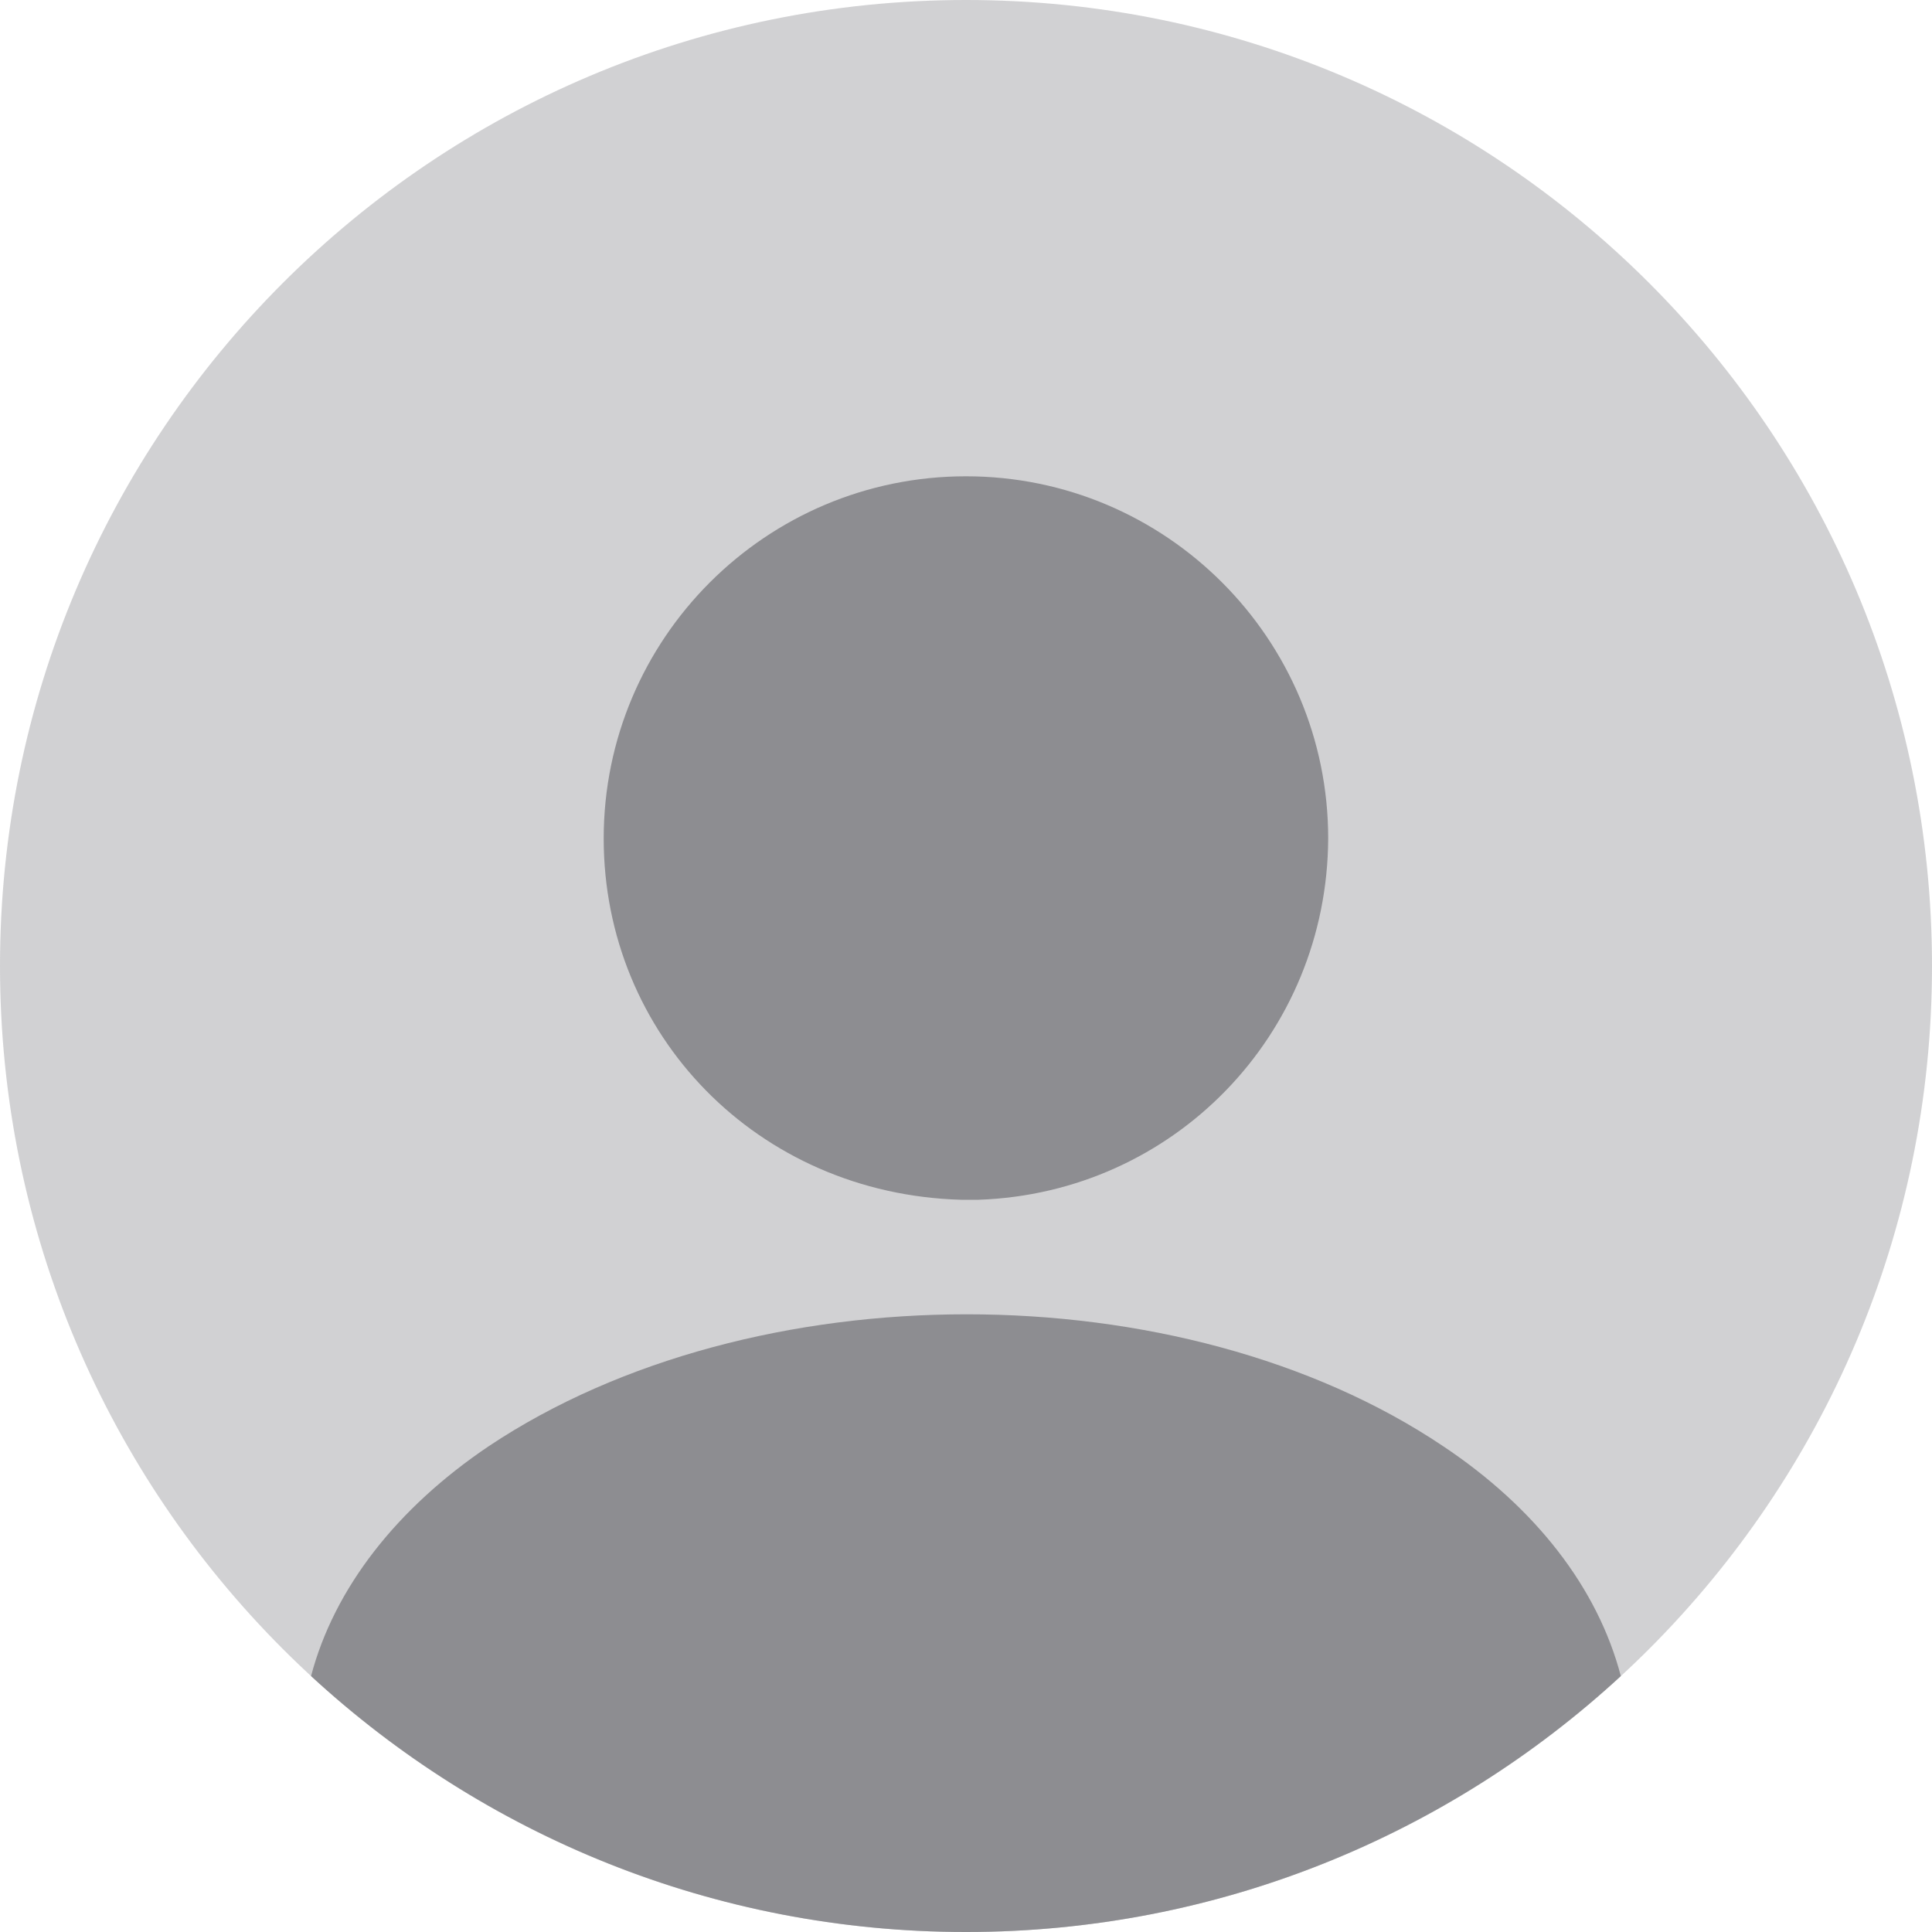
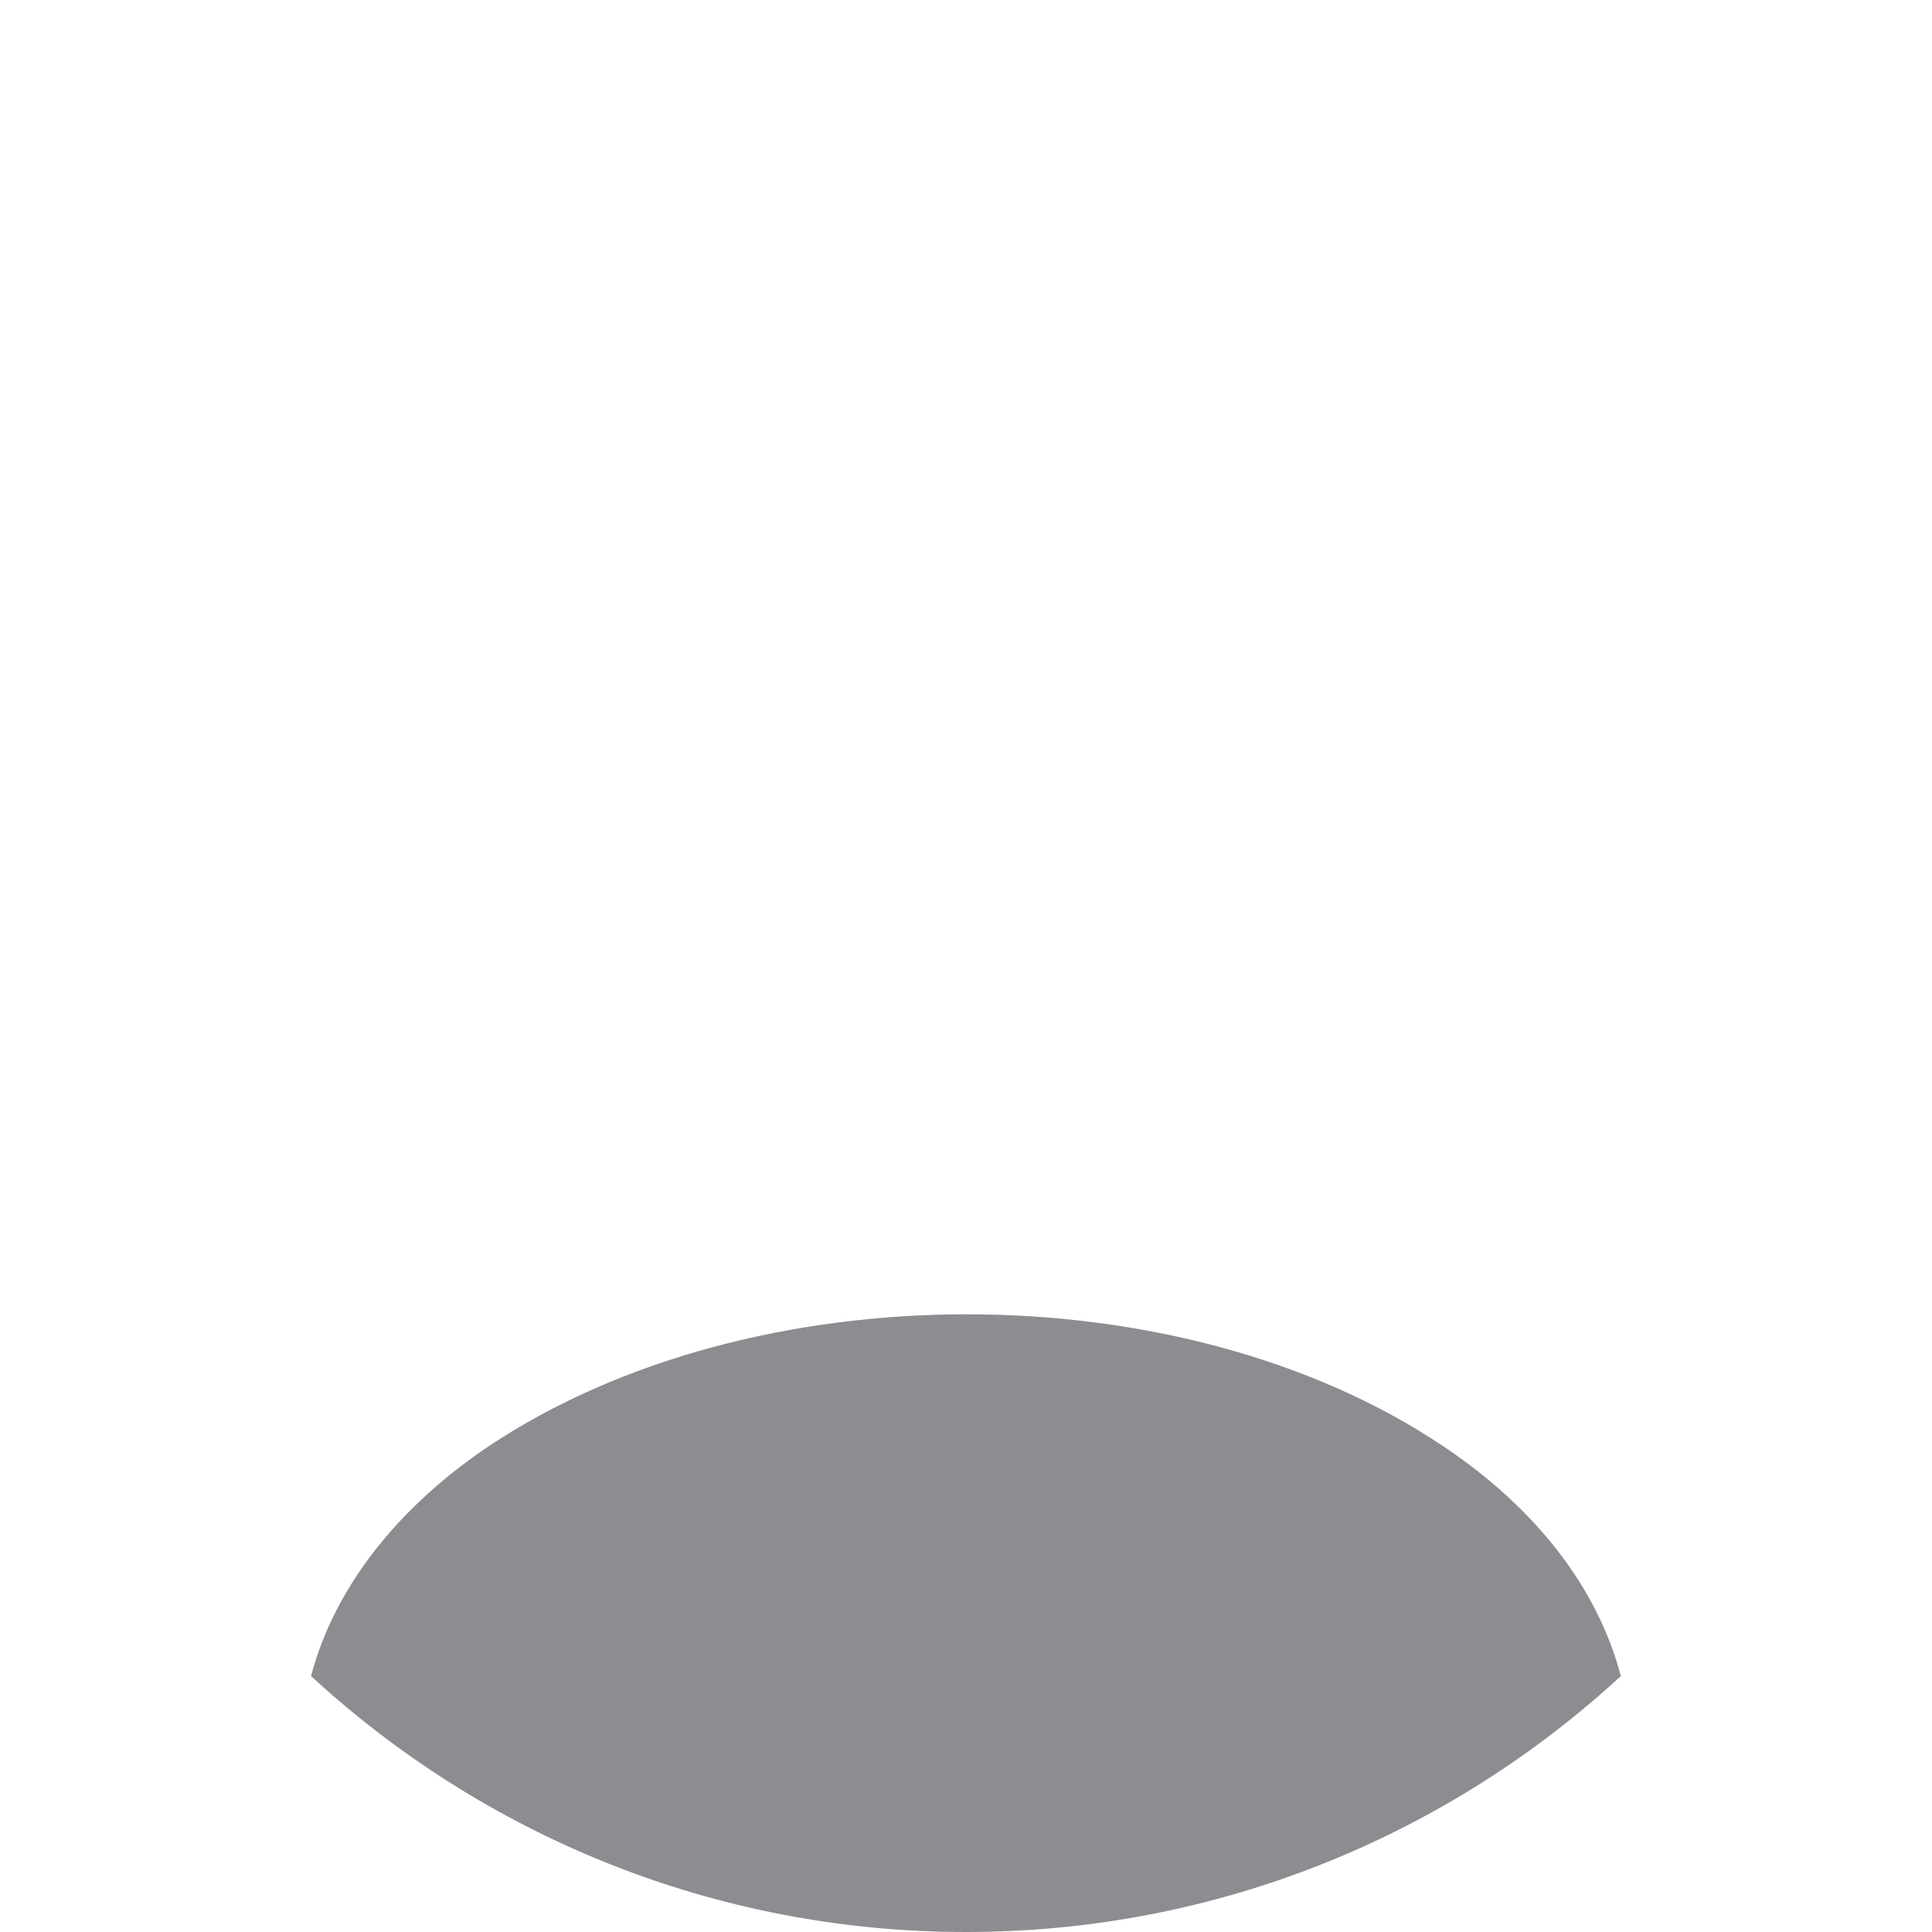
<svg xmlns="http://www.w3.org/2000/svg" width="17" height="17" viewBox="0 0 17 17" fill="none">
-   <path opacity="0.4" d="M8.5 17C13.194 17 17 13.194 17 8.5C17 3.805 13.194 0 8.5 0C3.805 0 0 3.805 0 8.5C0 13.194 3.805 17 8.5 17Z" fill="#8D8D91" />
-   <path d="M8.5 4.191C6.74 4.191 5.312 5.619 5.312 7.378C5.312 9.104 6.664 10.506 8.457 10.557C8.483 10.557 8.517 10.557 8.534 10.557C8.551 10.557 8.576 10.557 8.593 10.557C8.602 10.557 8.61 10.557 8.61 10.557C10.327 10.498 11.679 9.104 11.687 7.378C11.687 5.619 10.259 4.191 8.5 4.191Z" fill="#8D8D91" />
  <path d="M14.262 14.748C12.749 16.142 10.726 17 8.5 17C6.273 17 4.25 16.142 2.737 14.748C2.941 13.974 3.493 13.269 4.301 12.725C6.621 11.178 10.395 11.178 12.698 12.725C13.514 13.269 14.059 13.974 14.262 14.748Z" fill="#8D8D91" />
</svg>